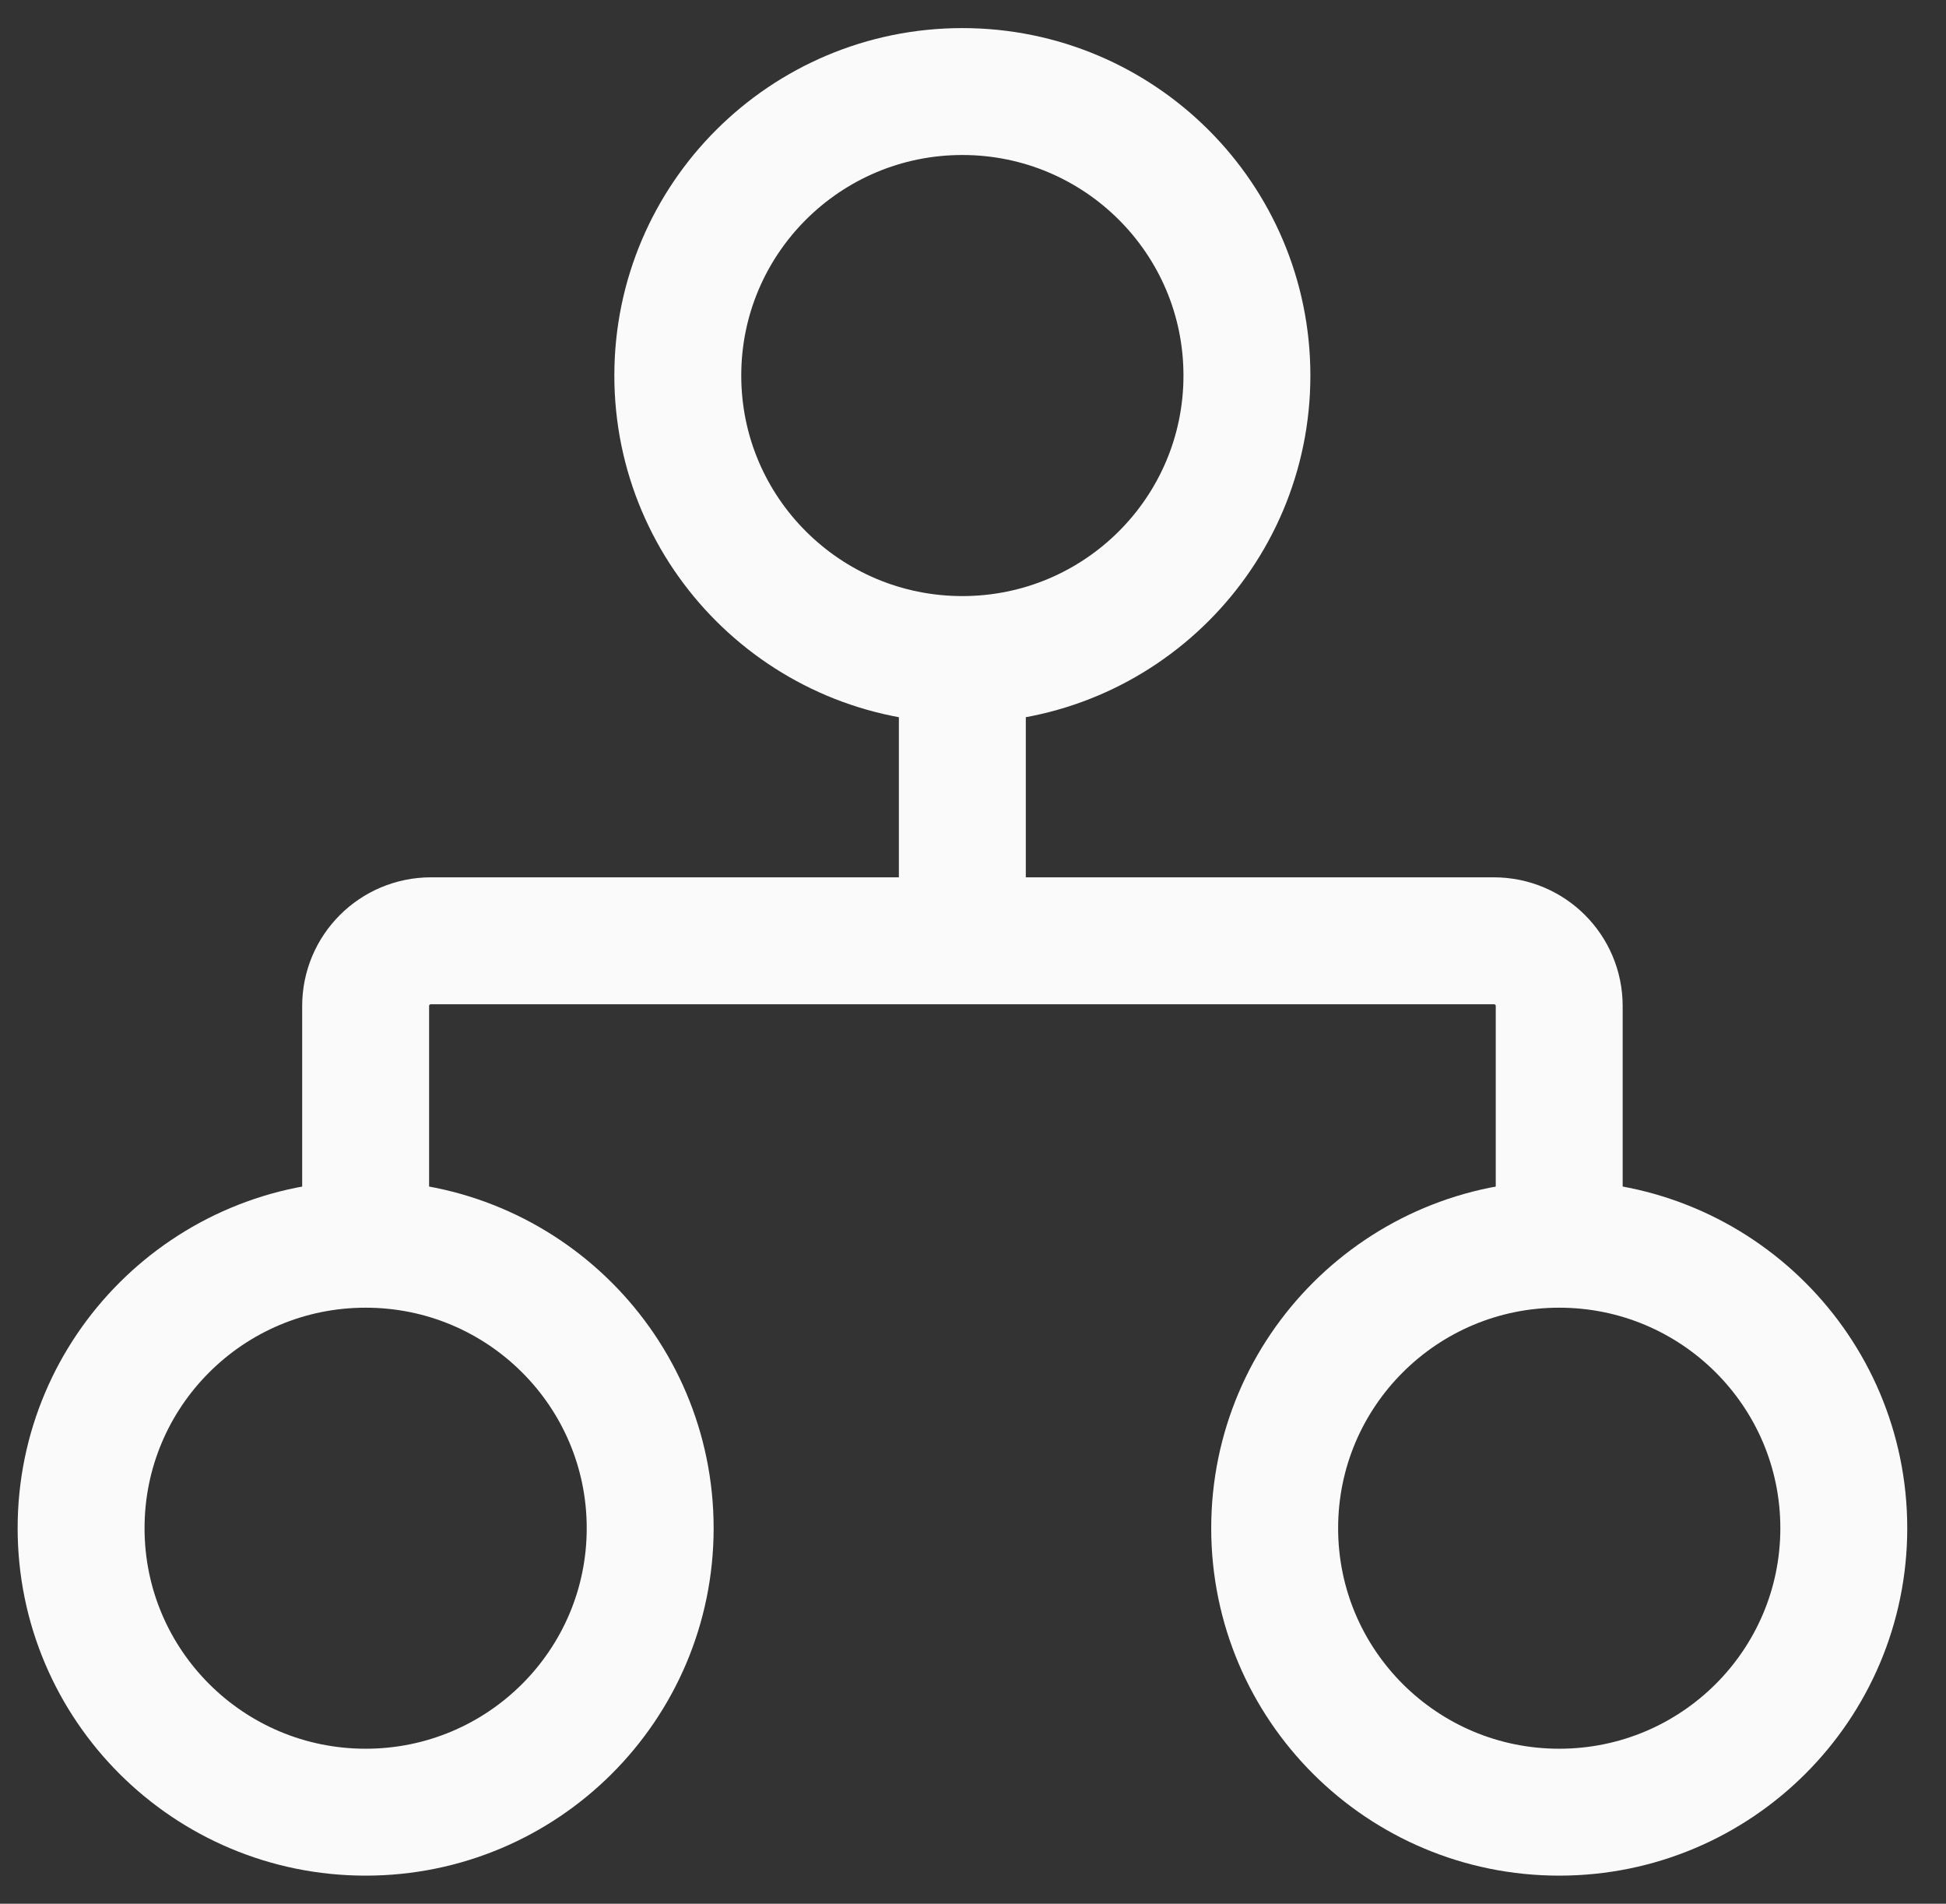
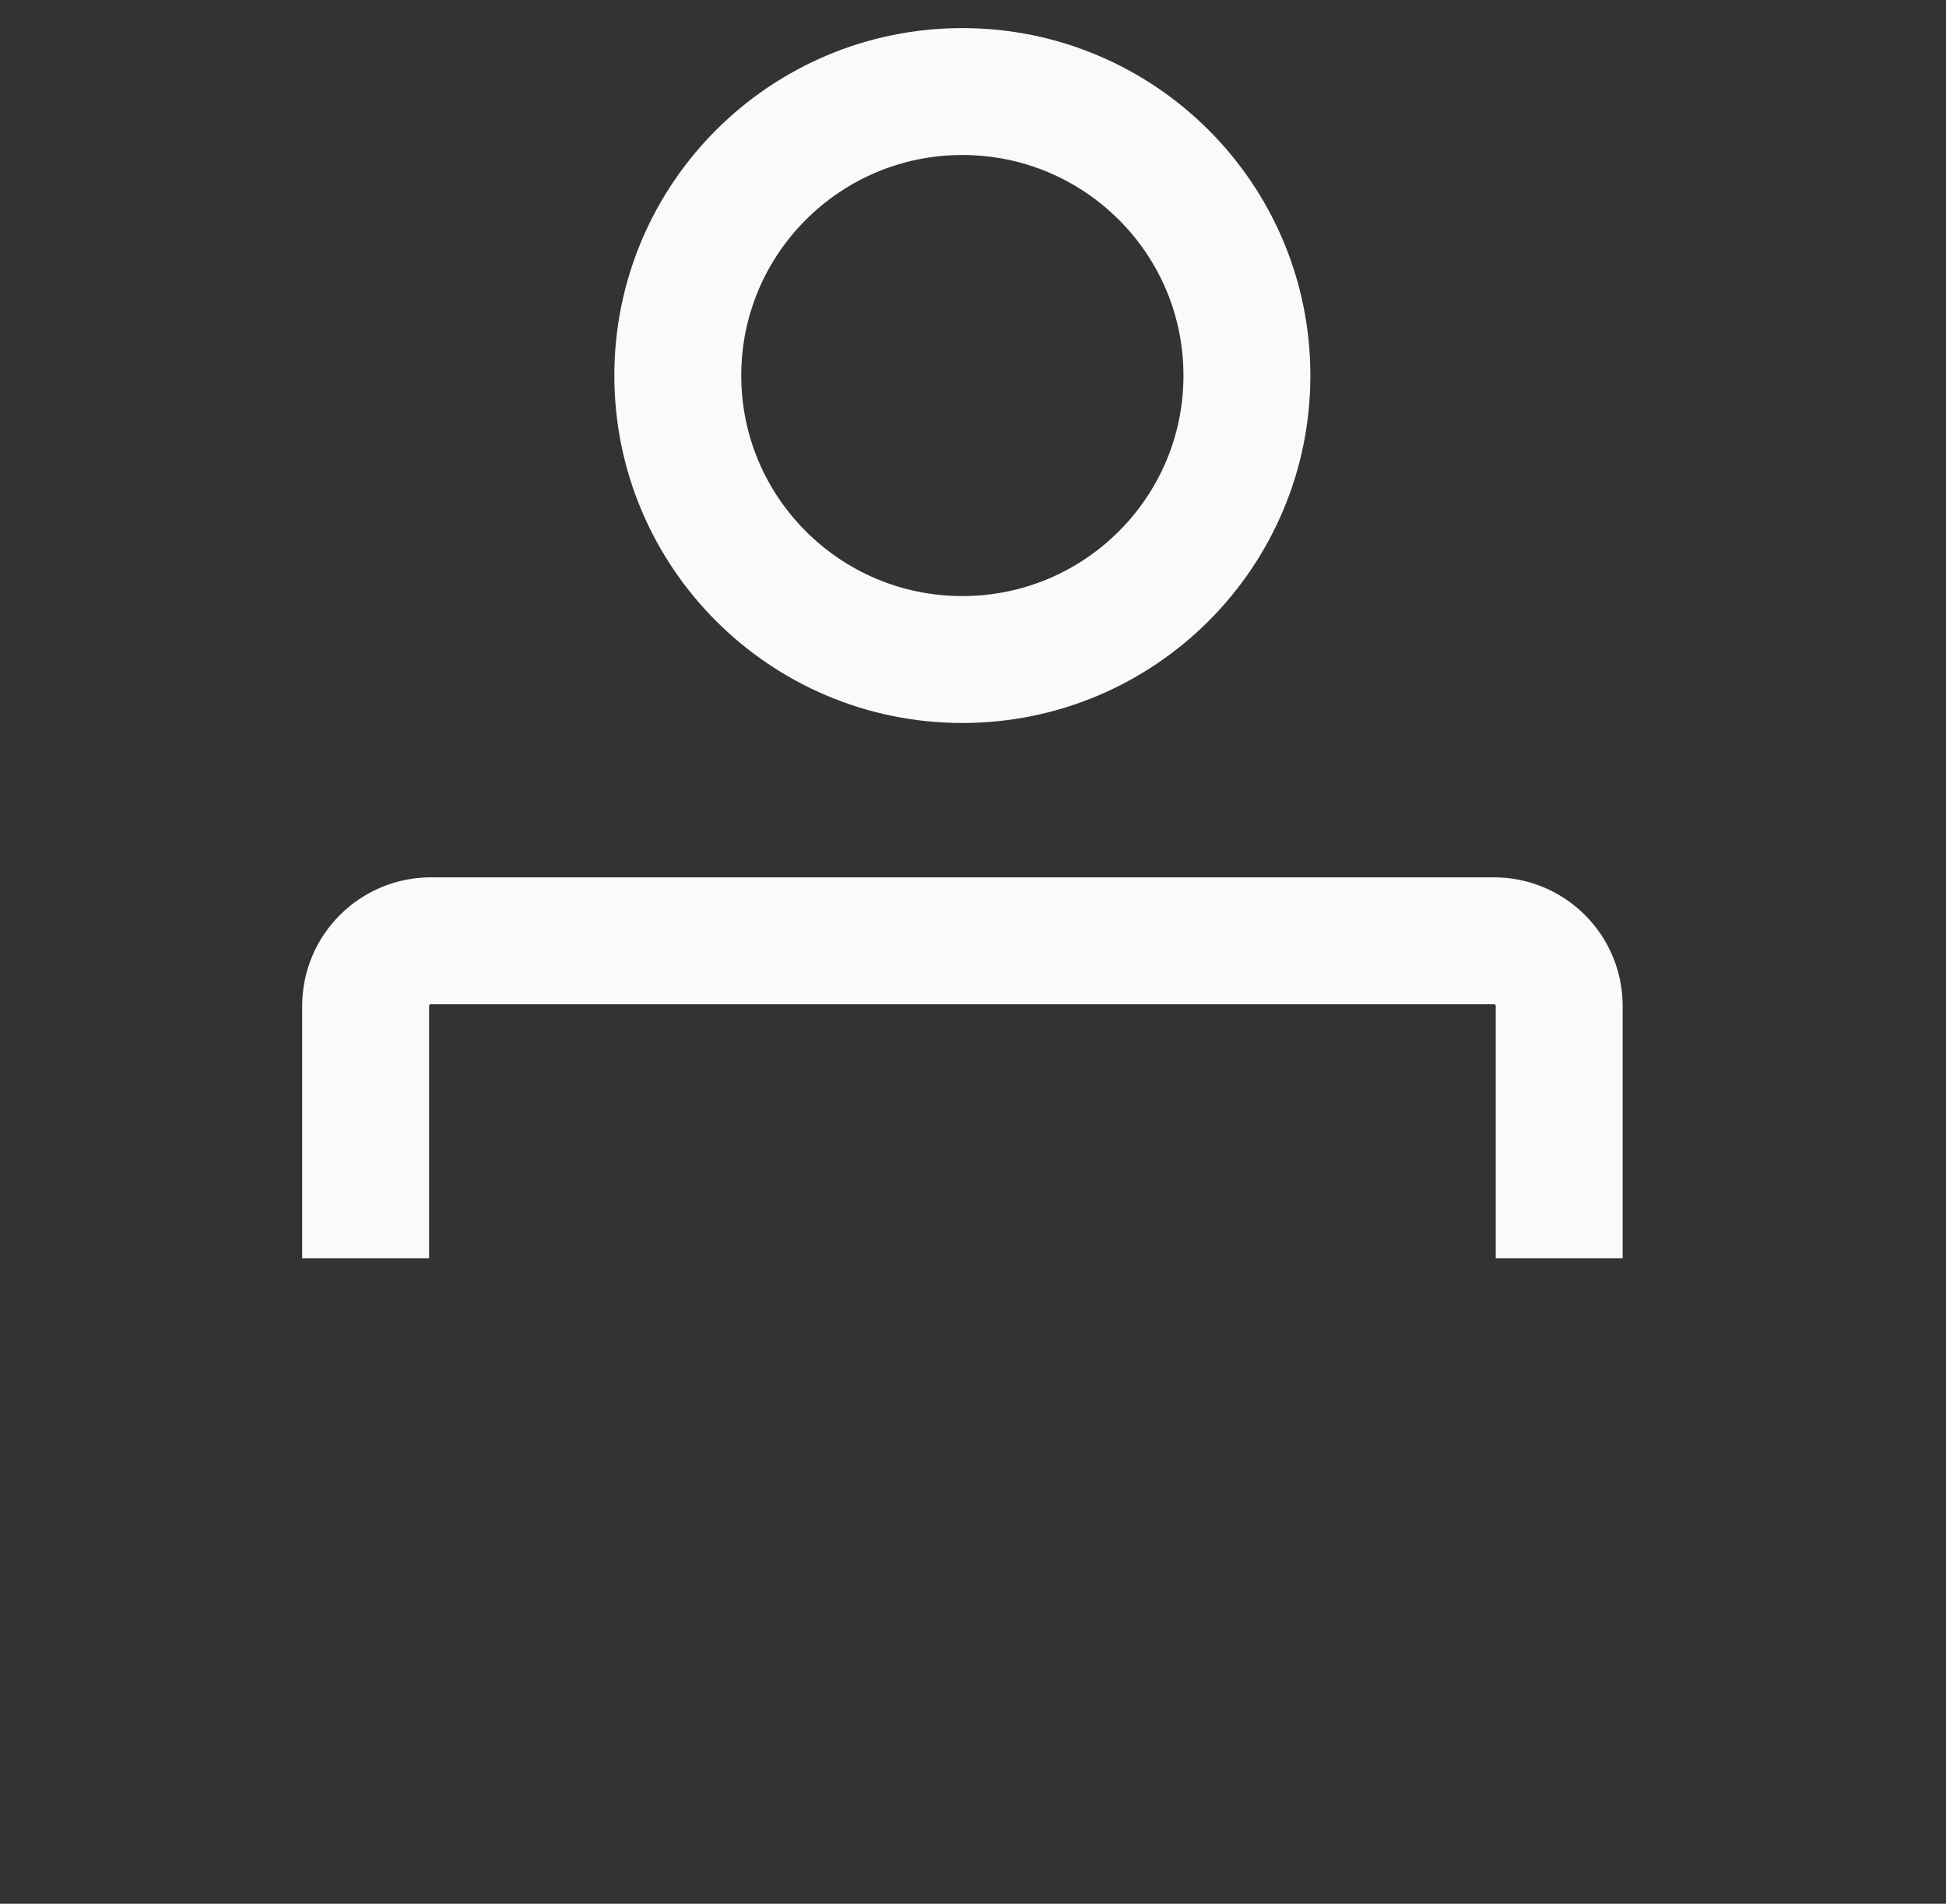
<svg xmlns="http://www.w3.org/2000/svg" width="46" height="45" viewBox="0 0 46 45" fill="none">
  <rect x="0" y="0" width="46" height="45" fill="#333333" stroke="none" />
  <path d="M22.748 15.59C26.463 15.59 29.475 12.584 29.475 8.877C29.475 5.169 26.463 2.164 22.748 2.164C19.034 2.164 16.022 5.169 16.022 8.877C16.022 12.584 19.034 15.59 22.748 15.59Z" stroke="#FAFAFA" stroke-width="3" stroke-miterlimit="10" />
-   <path d="M8.643 42.836C12.358 42.836 15.369 39.831 15.369 36.123C15.369 32.416 12.358 29.411 8.643 29.411C4.928 29.411 1.917 32.416 1.917 36.123C1.917 39.831 4.928 42.836 8.643 42.836Z" stroke="#FAFAFA" stroke-width="3" stroke-miterlimit="10" />
-   <path d="M36.857 42.836C40.572 42.836 43.584 39.831 43.584 36.123C43.584 32.416 40.572 29.411 36.857 29.411C33.142 29.411 30.131 32.416 30.131 36.123C30.131 39.831 33.142 42.836 36.857 42.836Z" stroke="#FAFAFA" stroke-width="3" stroke-miterlimit="10" />
  <path d="M8.643 29.742V23.78C8.643 22.928 9.334 22.238 10.188 22.238H35.312C36.166 22.238 36.857 22.928 36.857 23.78V29.742" stroke="#FAFAFA" stroke-width="3" stroke-miterlimit="10" />
-   <path d="M22.748 16.012V22.547" stroke="#FAFAFA" stroke-width="3" stroke-miterlimit="10" />
</svg>